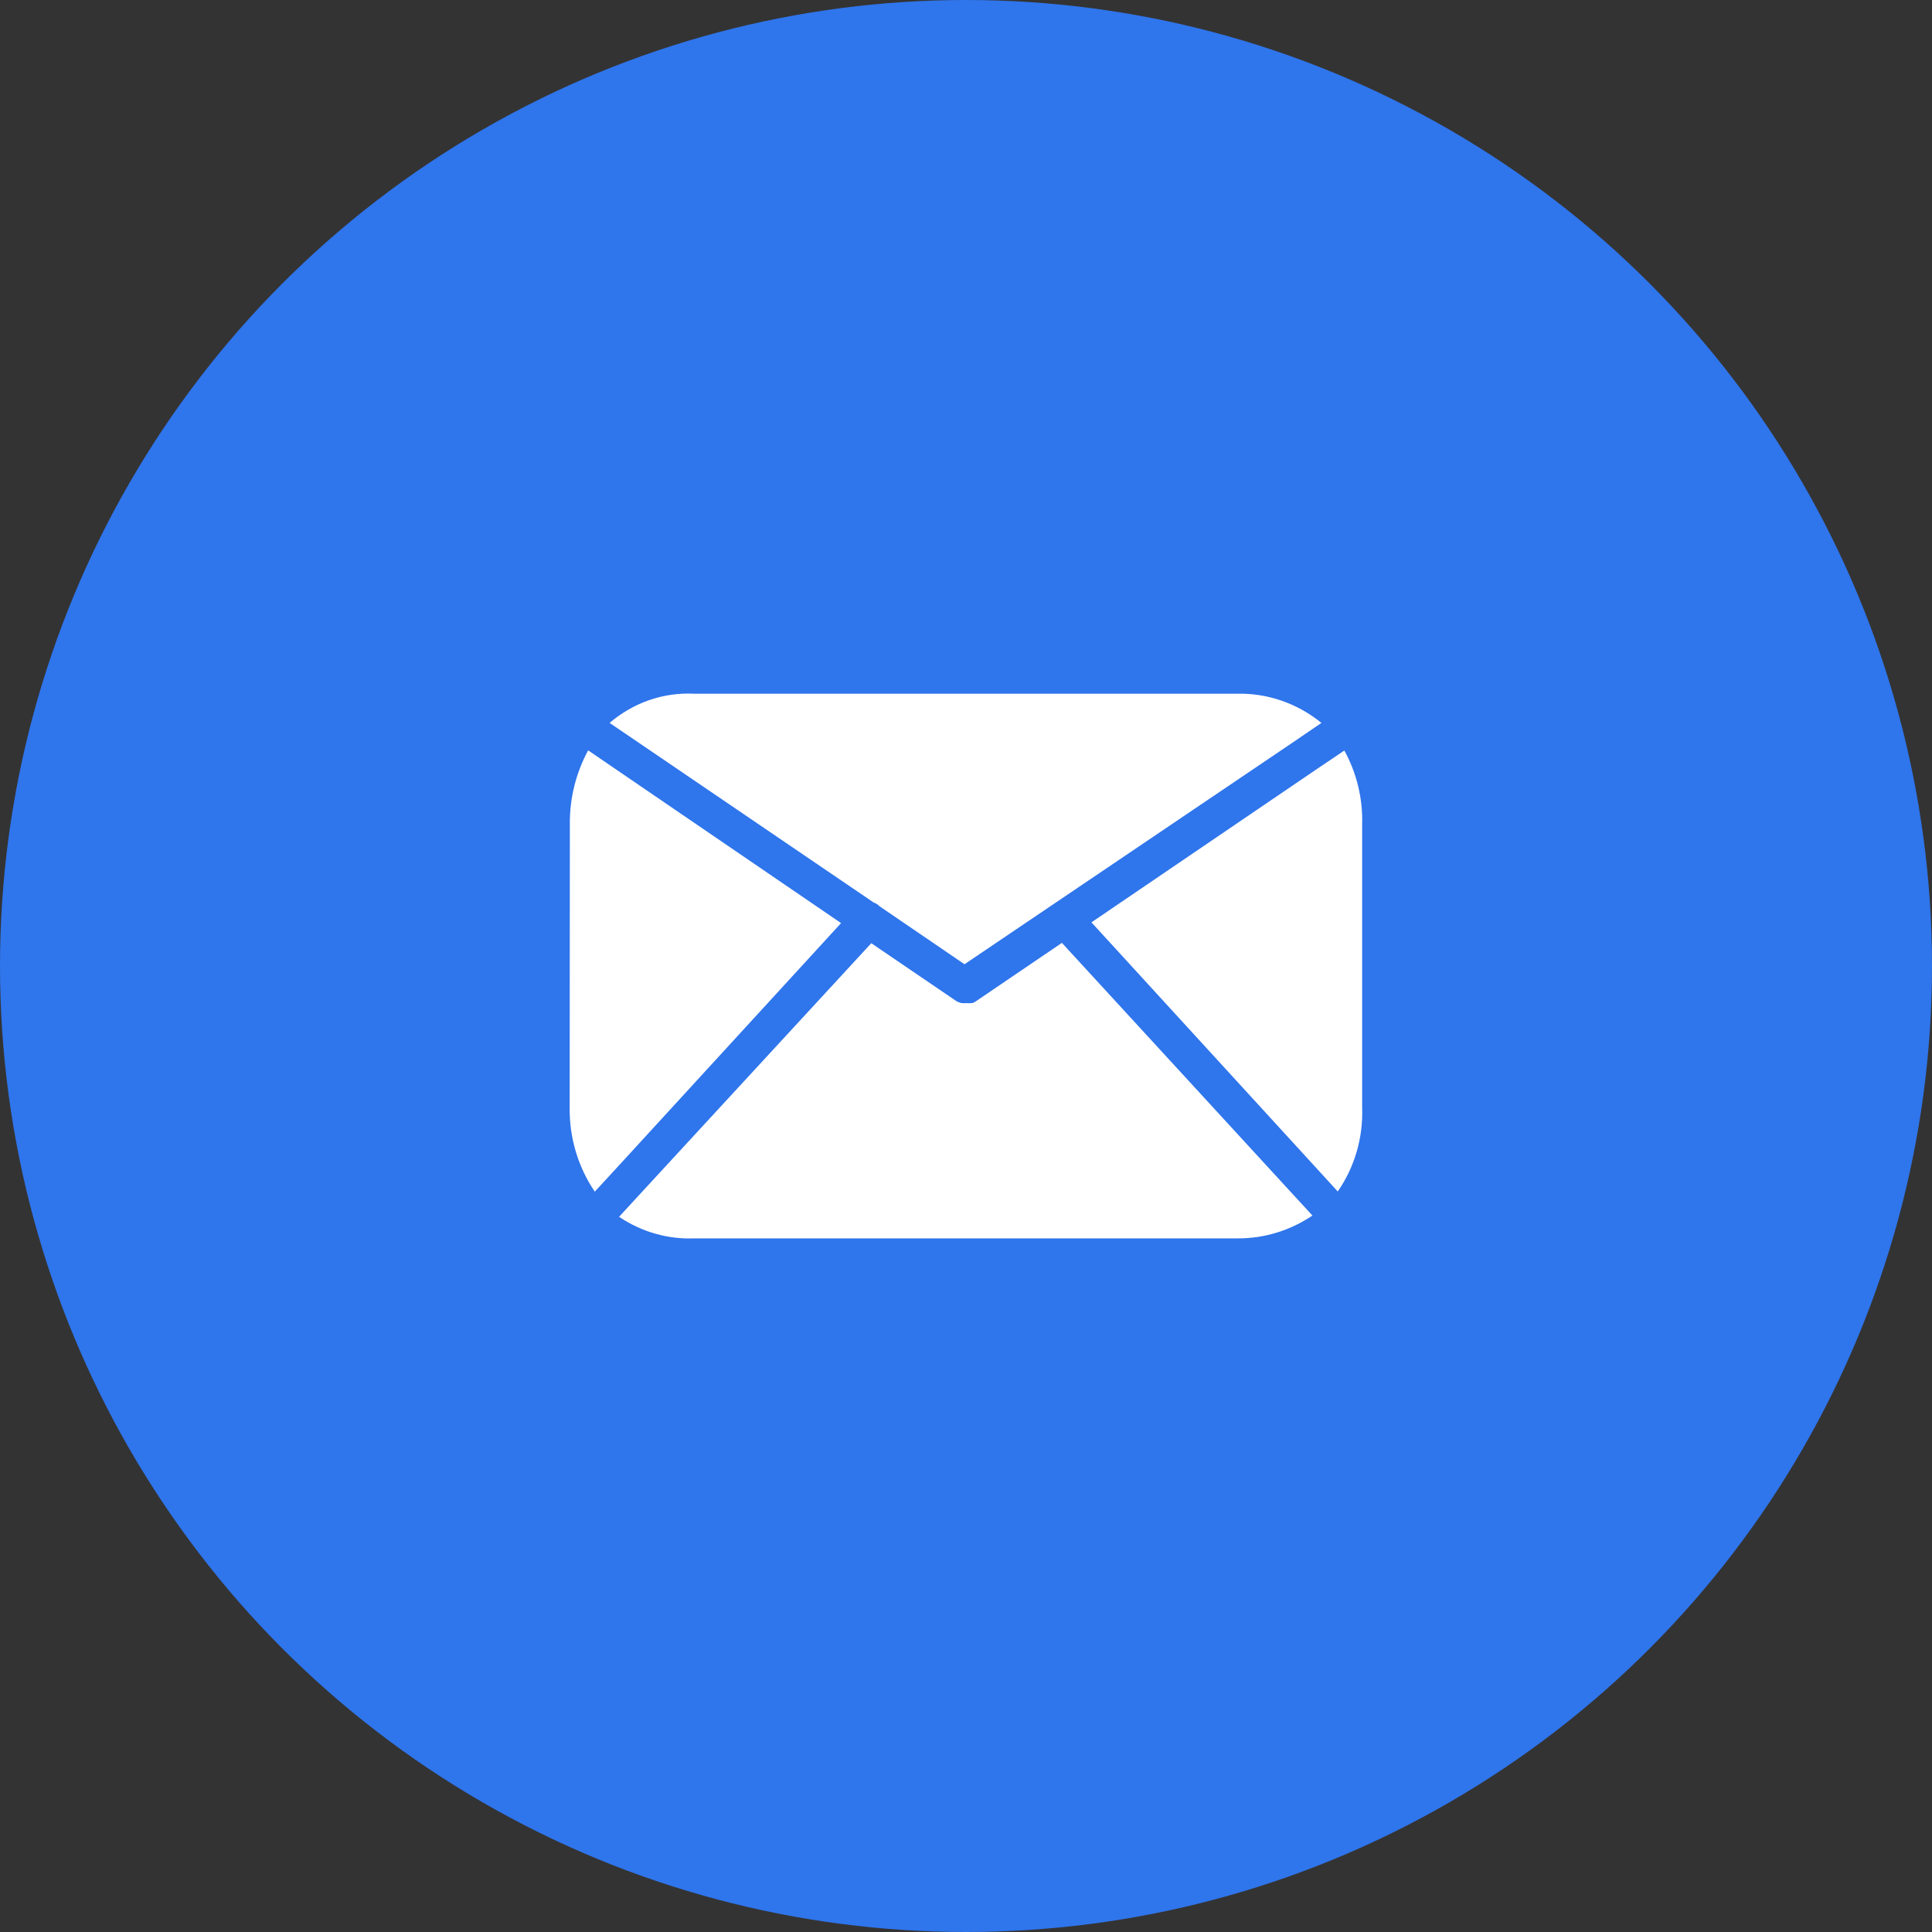
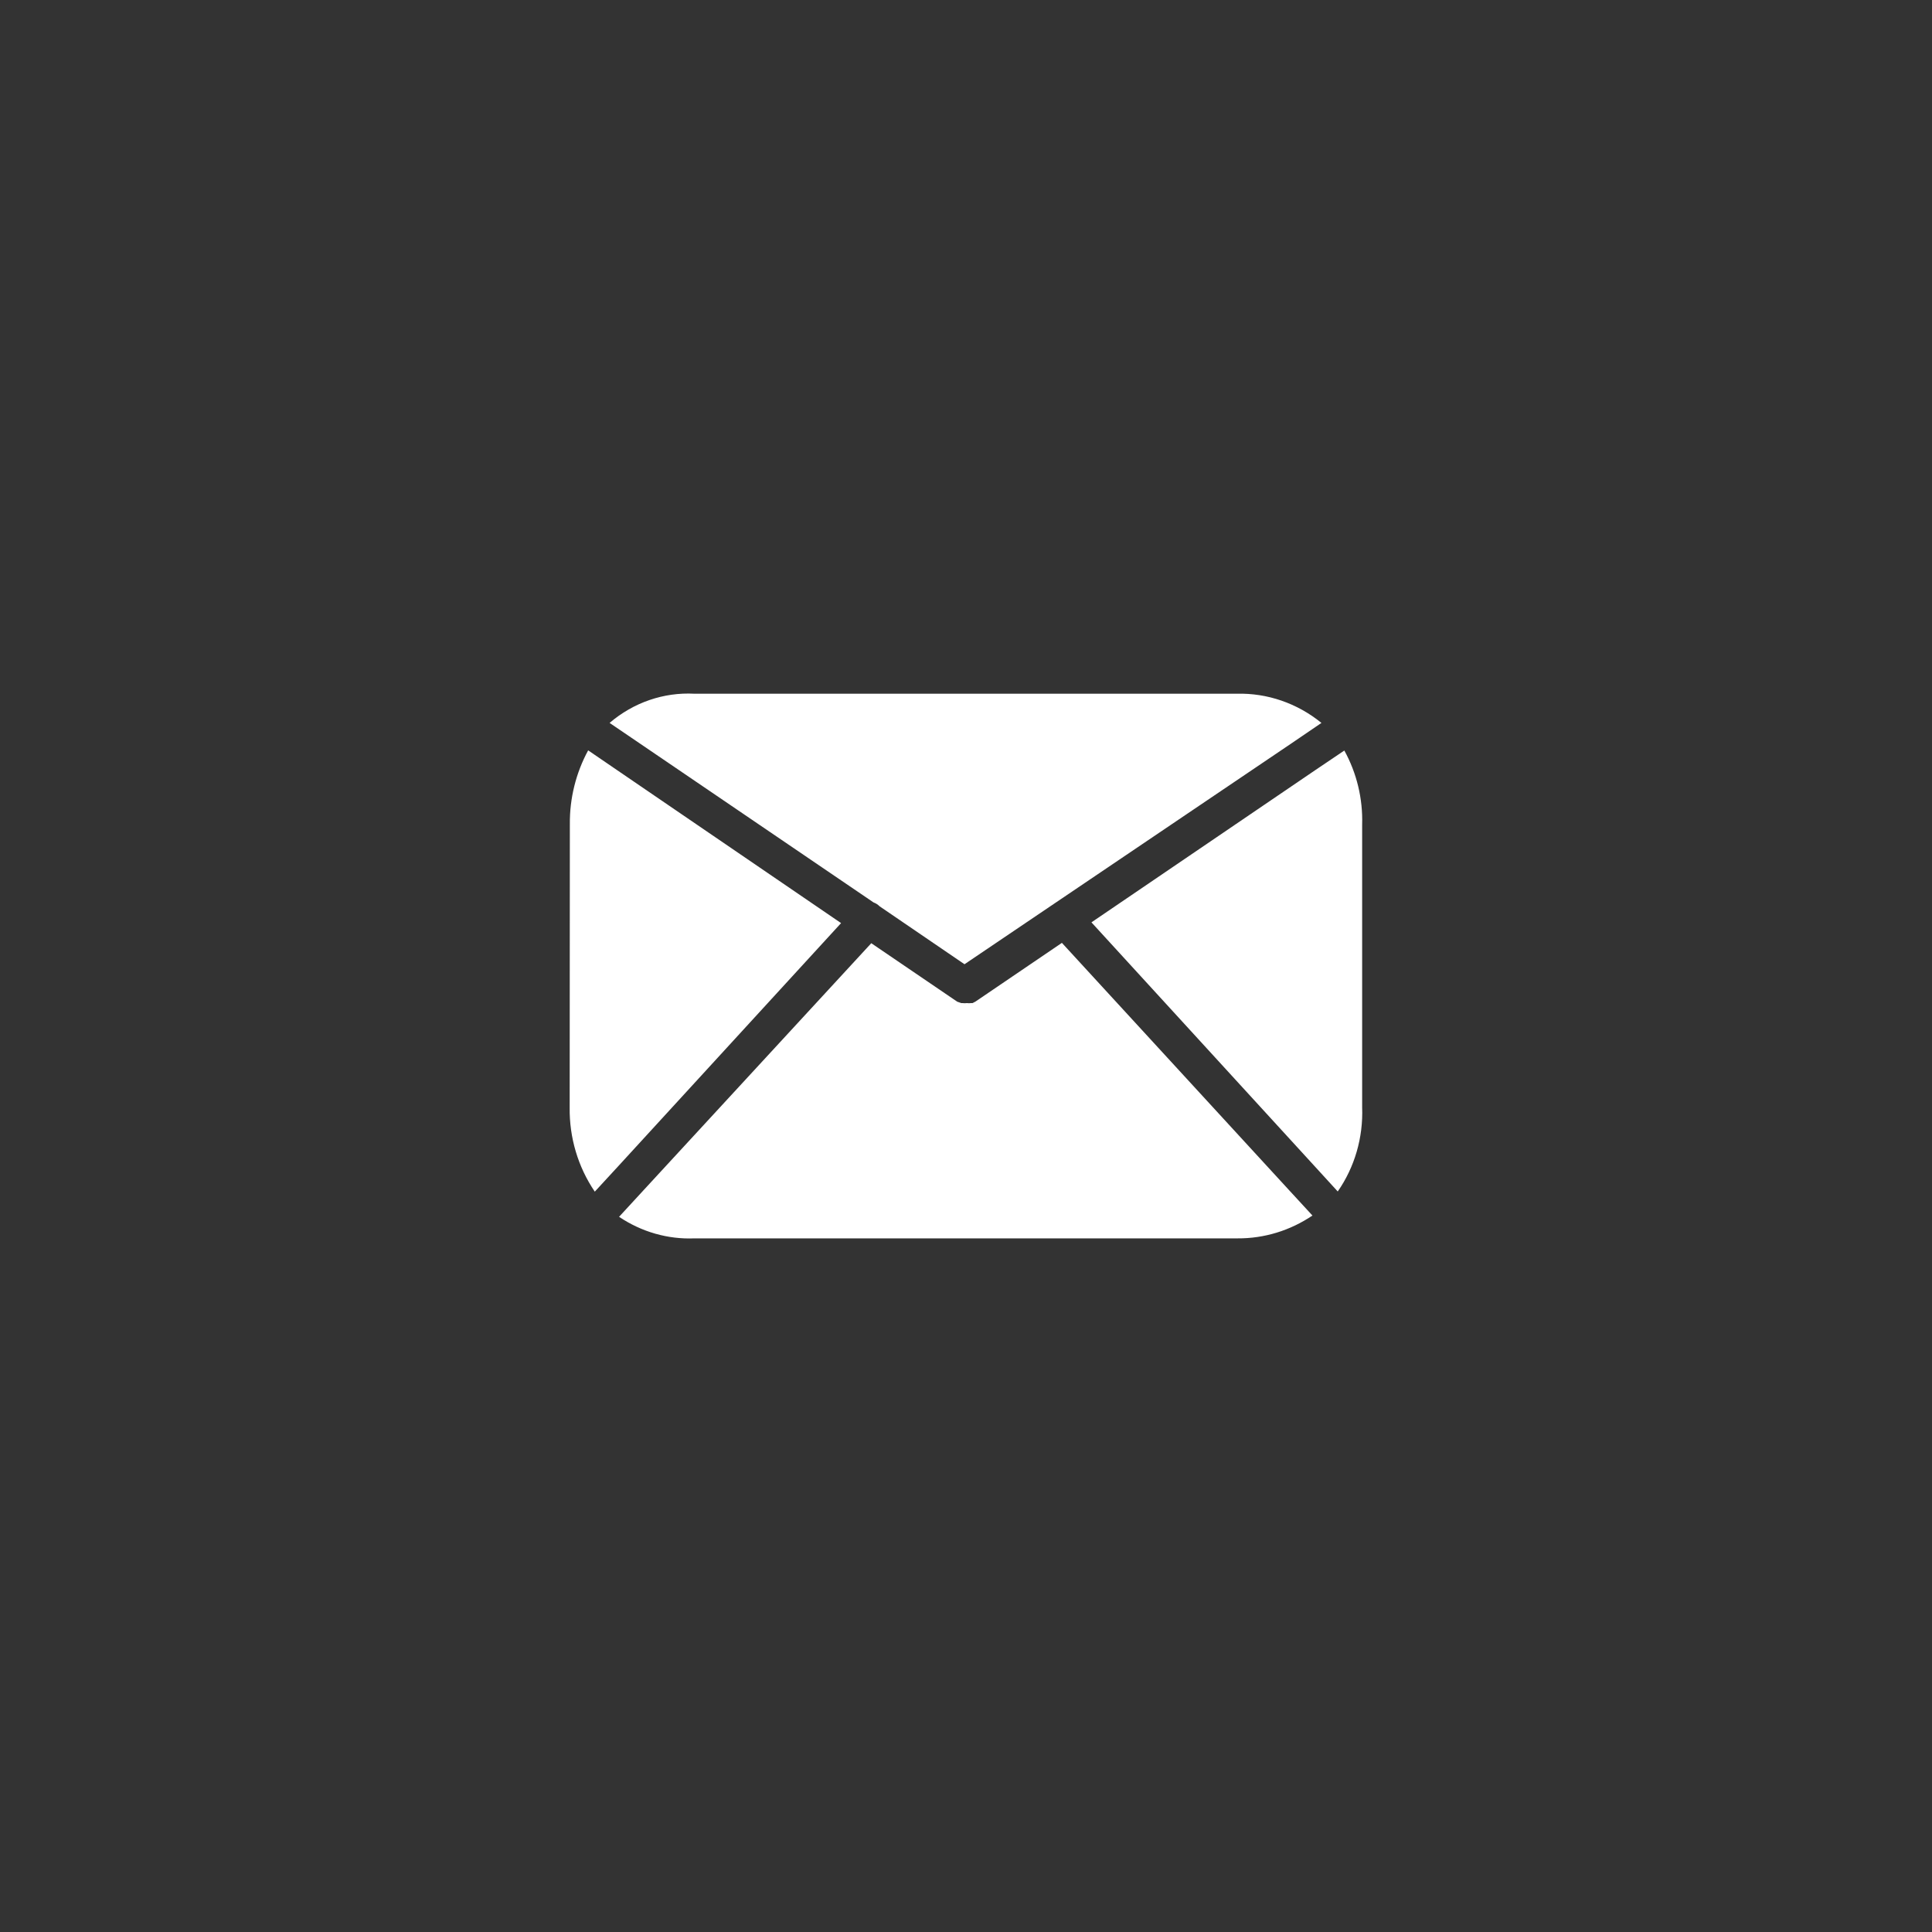
<svg xmlns="http://www.w3.org/2000/svg" width="44" height="44" viewBox="0 0 44 44" fill="none">
  <rect x="0" y="0" width="44" height="44" fill="#333333" stroke="none" />
-   <circle cx="22" cy="22" r="22" fill="#2F75EC" />
  <path fill-rule="evenodd" clip-rule="evenodd" d="M15.815 15.799H28.162C28.86 15.78 29.543 16.015 30.095 16.464L29.392 16.943L21.966 21.96L20.033 20.641C19.993 20.601 19.946 20.571 19.894 20.552L14.582 16.939L13.883 16.464C14.426 15.999 15.115 15.762 15.815 15.799ZM13.395 17.089L14.049 17.536L19.155 21.023L14.095 26.543L13.546 27.139C13.165 26.58 12.964 25.907 12.974 25.219L12.978 18.77C12.972 18.181 13.117 17.601 13.395 17.089ZM29.345 27.091L24.184 21.473L22.213 22.812L22.147 22.845H22.116C22.084 22.849 22.052 22.849 22.02 22.845C21.988 22.849 21.955 22.849 21.923 22.845H21.892L21.799 22.812L19.843 21.481L14.656 27.107L14.099 27.712C14.61 28.056 15.209 28.228 15.815 28.203H28.186C28.79 28.207 29.382 28.026 29.89 27.683L29.345 27.091ZM31.022 18.782V25.219C31.048 25.906 30.852 26.581 30.466 27.135L29.913 26.53L24.857 21.006L29.959 17.536L30.616 17.093C30.899 17.605 31.04 18.19 31.022 18.782Z" fill="white" />
</svg>